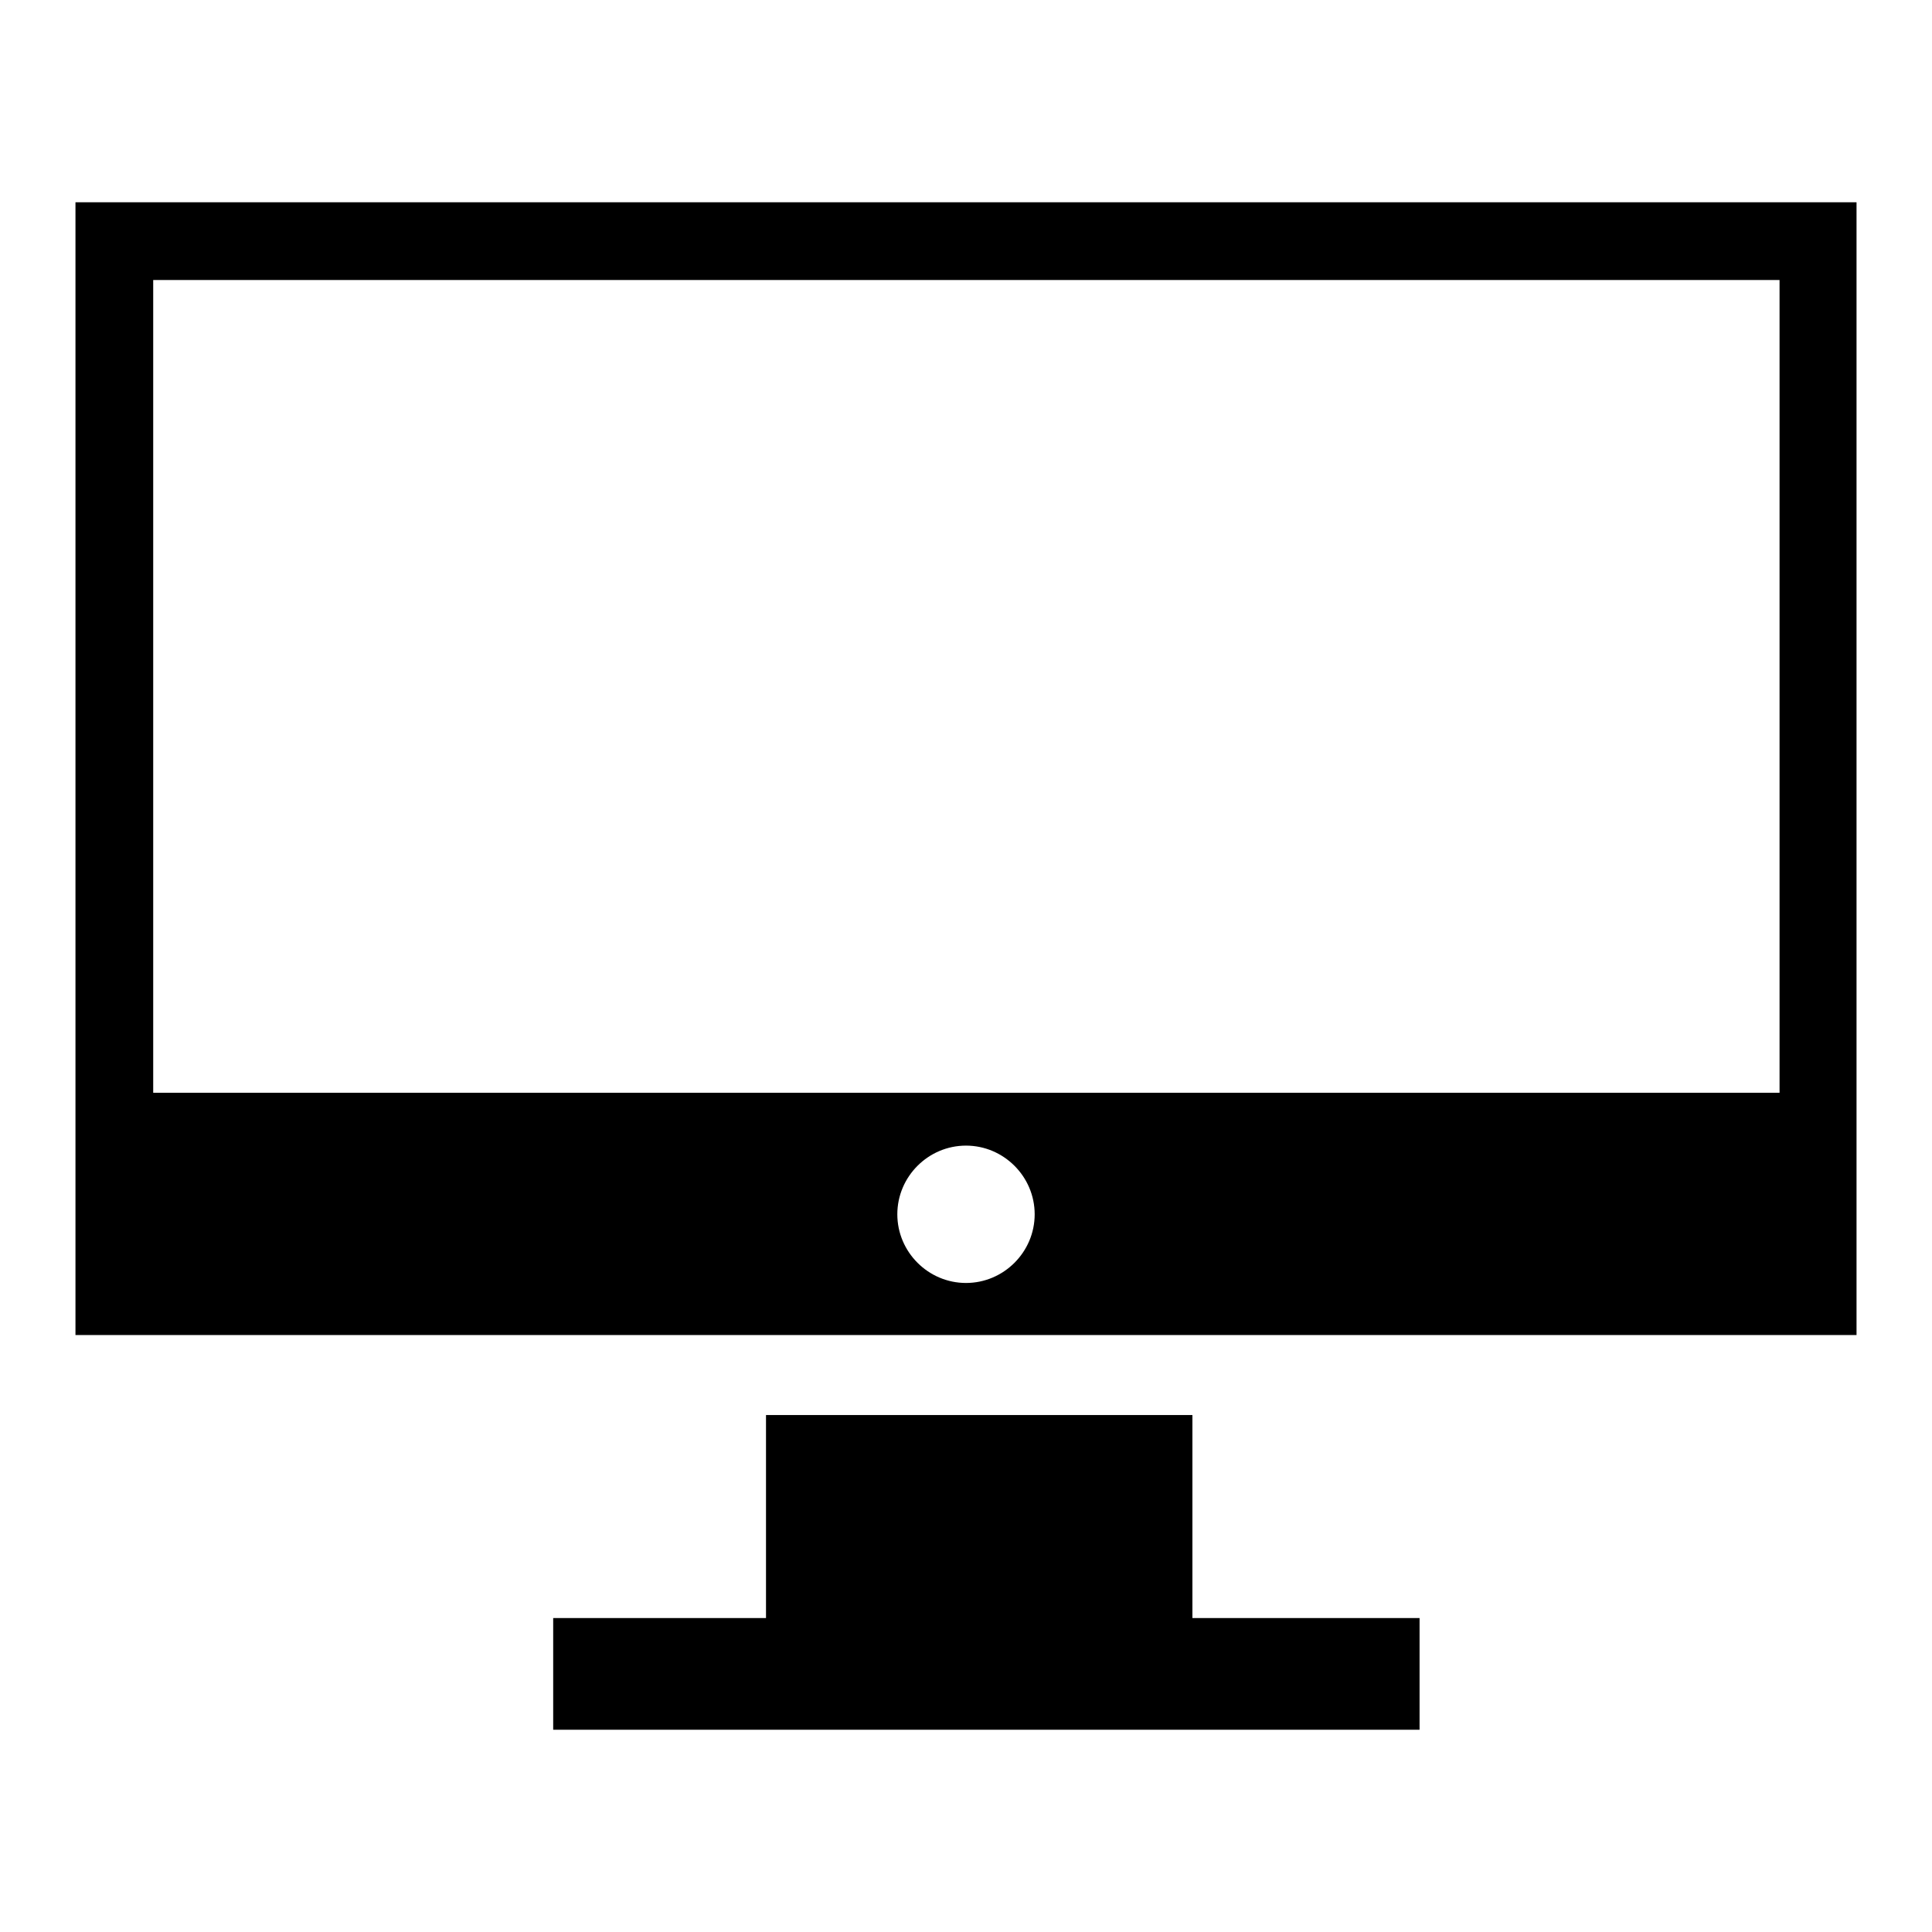
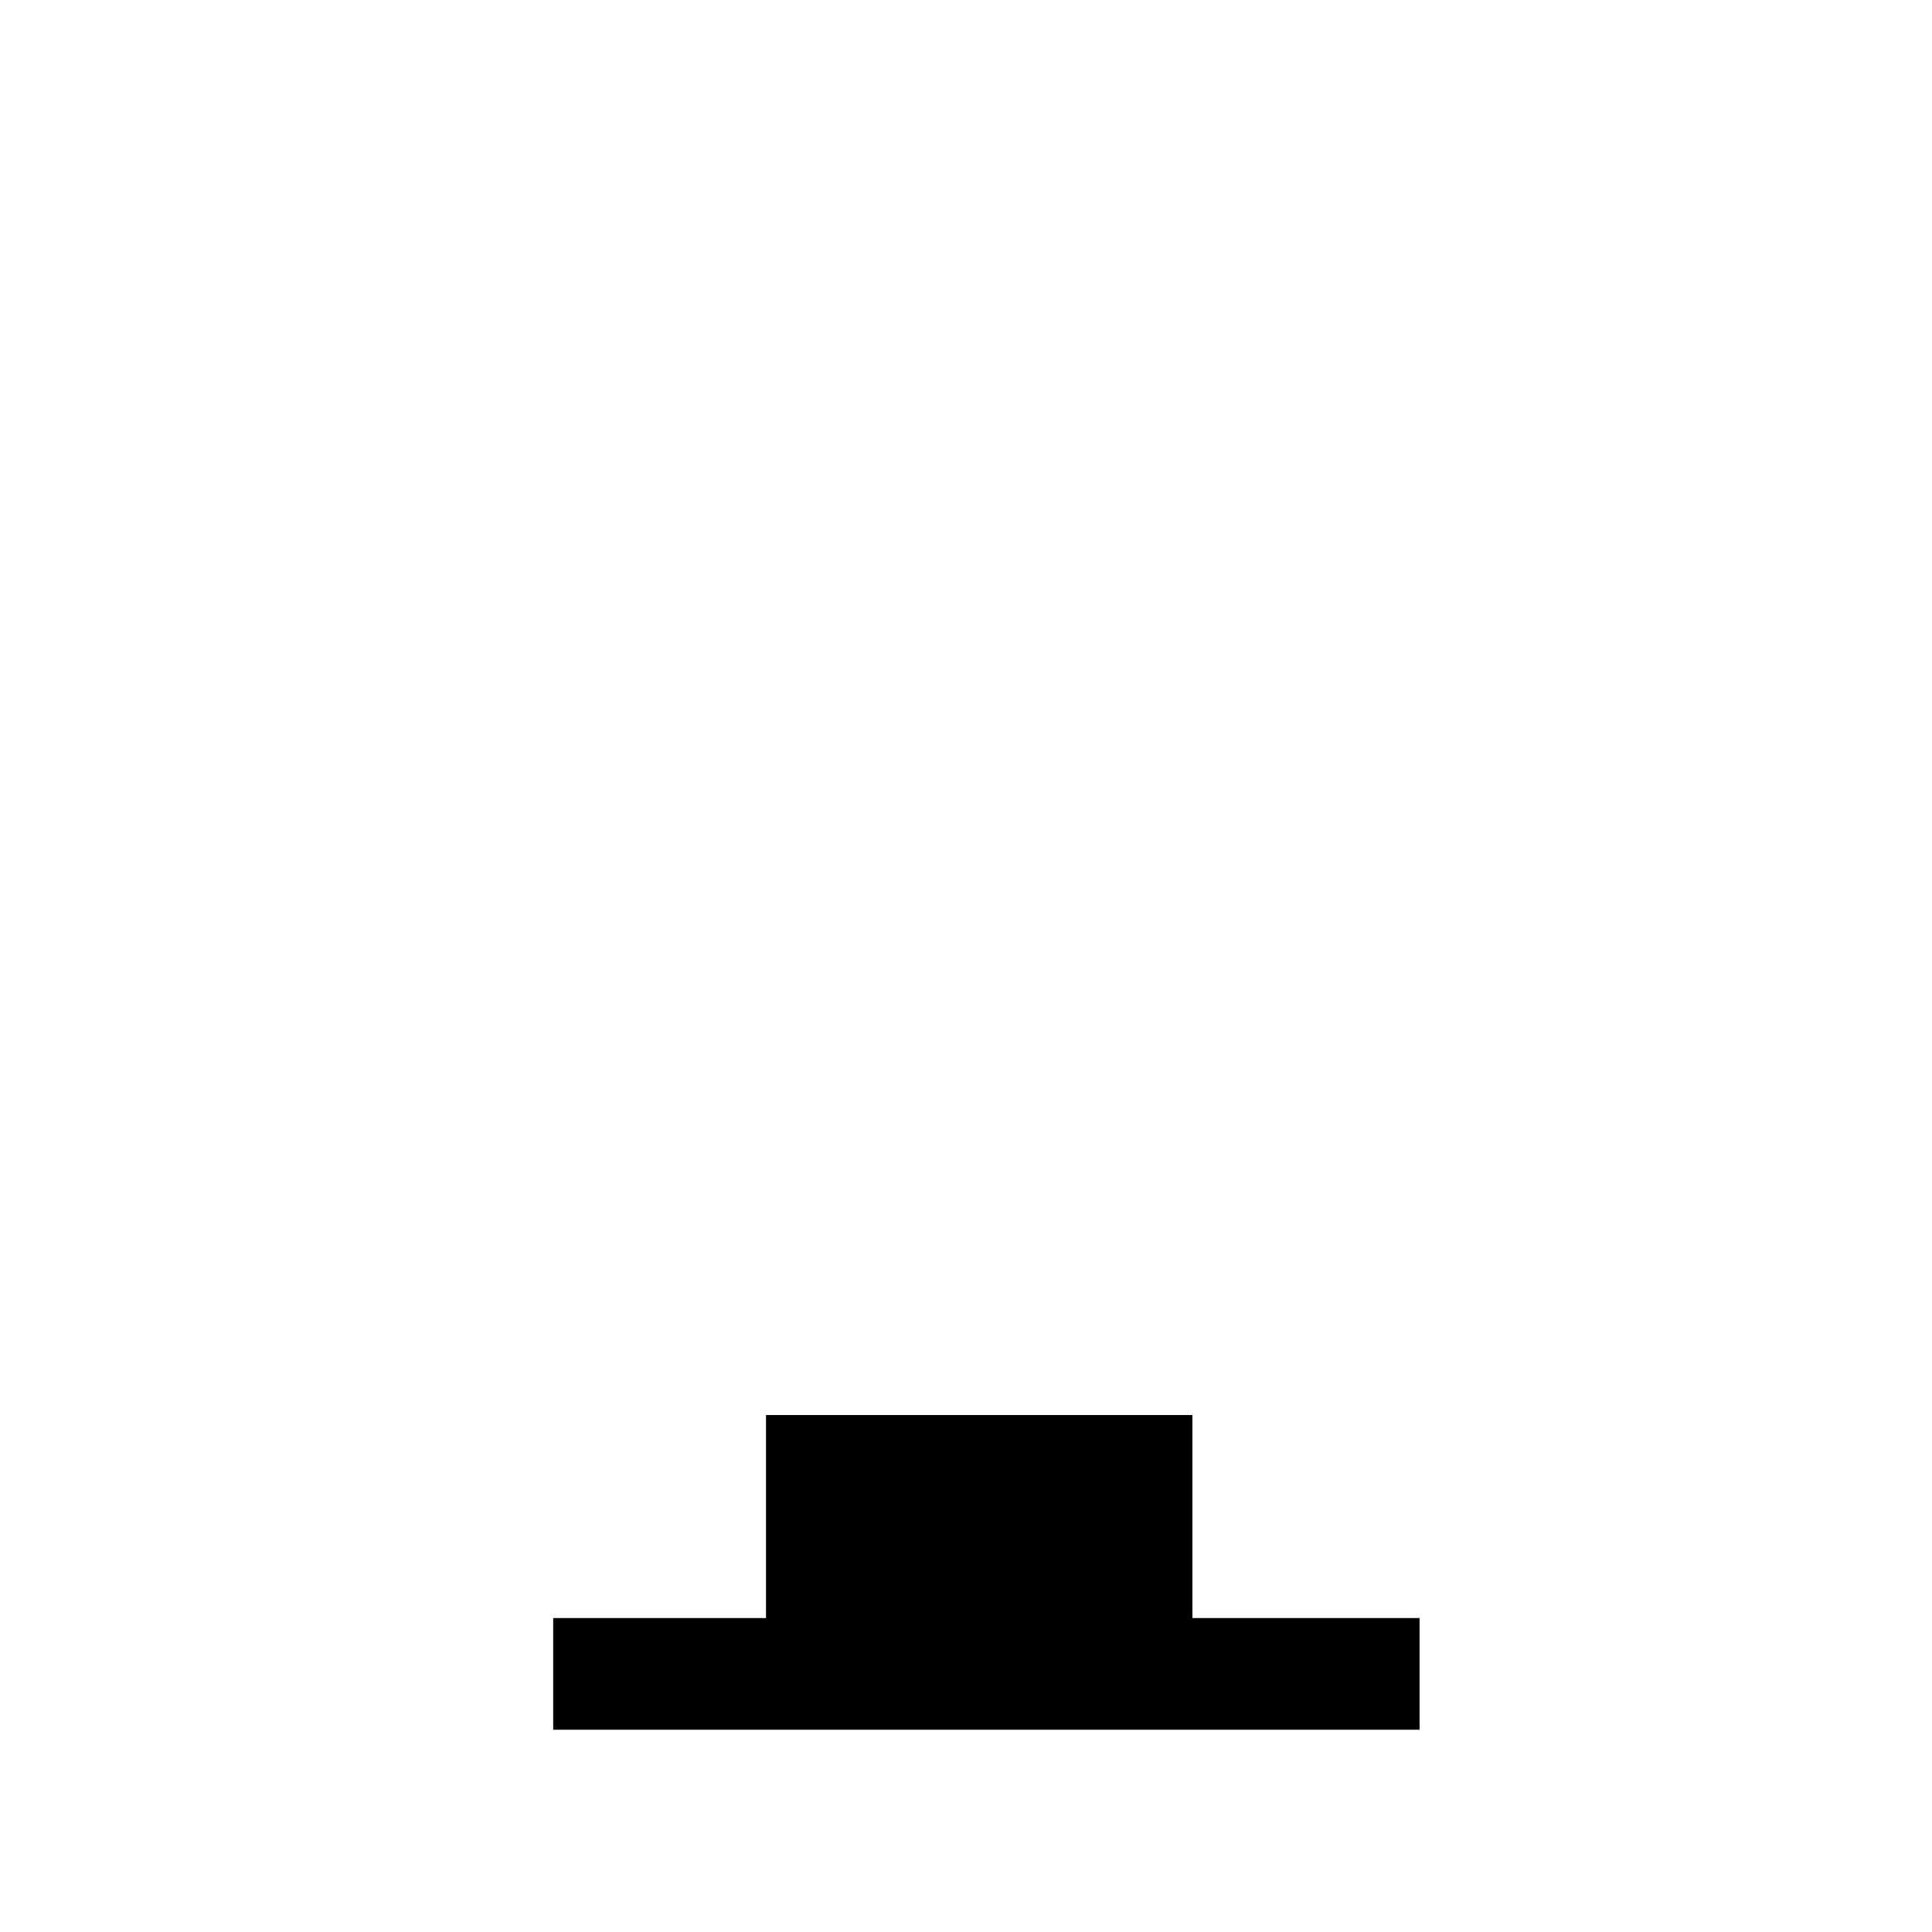
<svg xmlns="http://www.w3.org/2000/svg" version="1.1" x="0px" y="0px" viewBox="0 0 256 256" enable-background="new 0 0 256 256" xml:space="preserve">
  <g>
    <g>
      <g>
        <g id="Layer_30_9_">
          <g>
-             <path fill="#000000" d="M10,26.8v118v19.9v12.2h236v-12.2v-19.9v-118H10z M128,170c-5,0-9.1-4.1-9.1-9.1s4.1-9.1,9.1-9.1s9.1,4.1,9.1,9.1S133,170,128,170z M235.7,144.8H20.3V37.1h215.5V144.8L235.7,144.8z" />
            <path fill="#000000" d="M158 187.5L101.5 187.5 101.5 214.4 73.3 214.4 73.3 229.2 188.1 229.2 188.1 214.4 158 214.4 z" />
          </g>
        </g>
      </g>
      <g />
      <g />
      <g />
      <g />
      <g />
      <g />
      <g />
      <g />
      <g />
      <g />
      <g />
      <g />
      <g />
      <g />
      <g />
    </g>
  </g>
</svg>